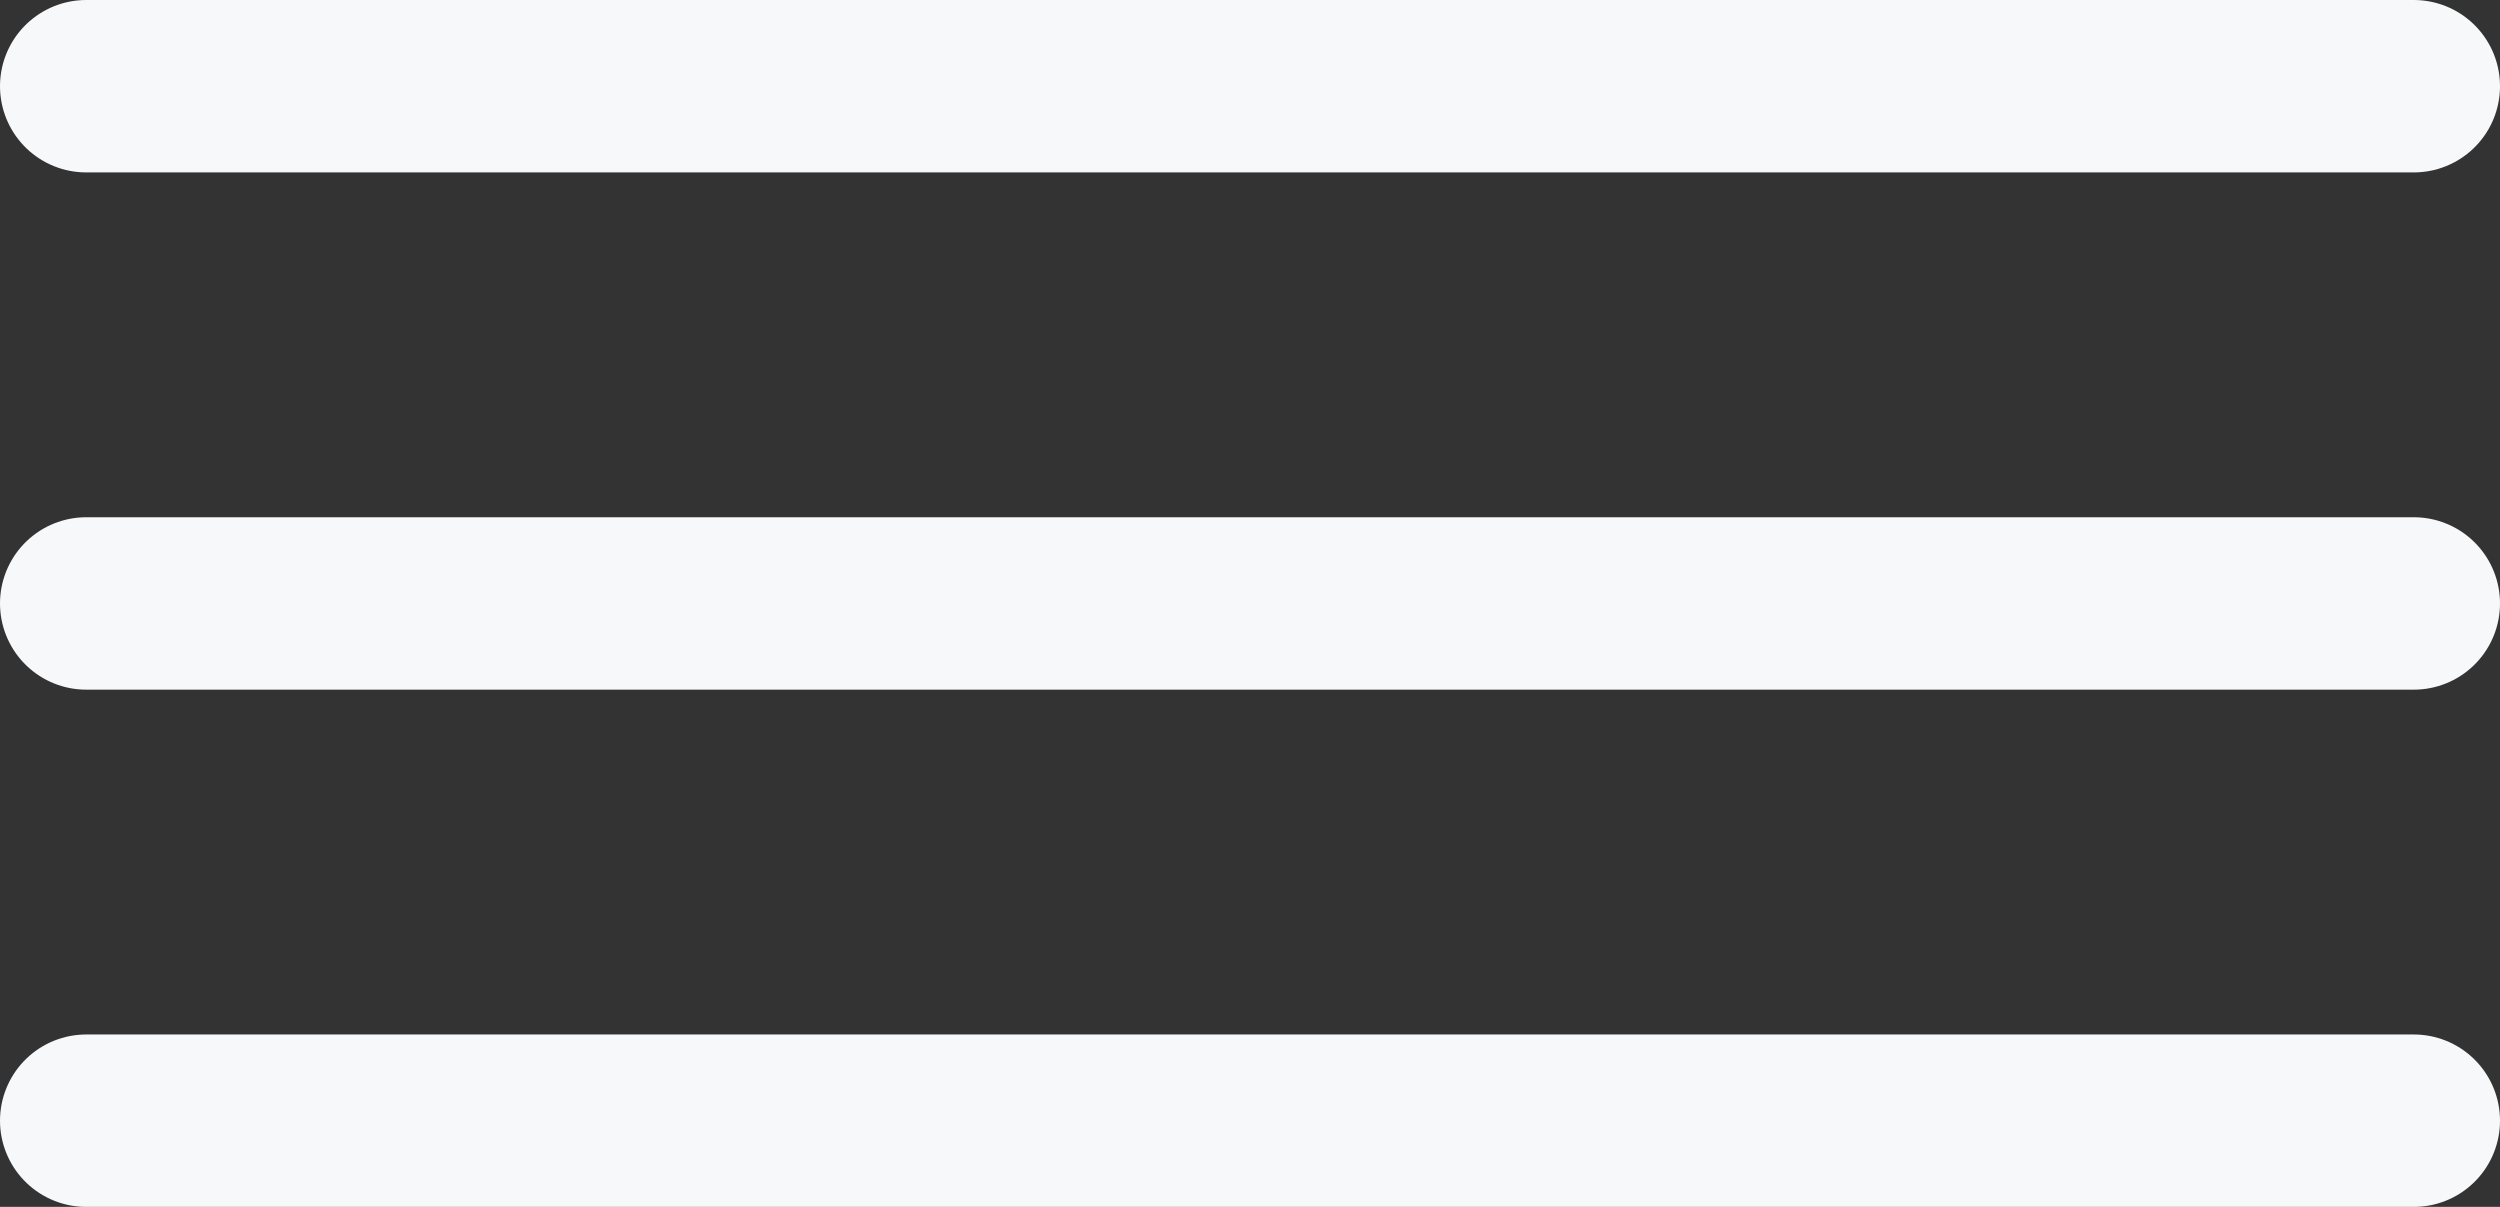
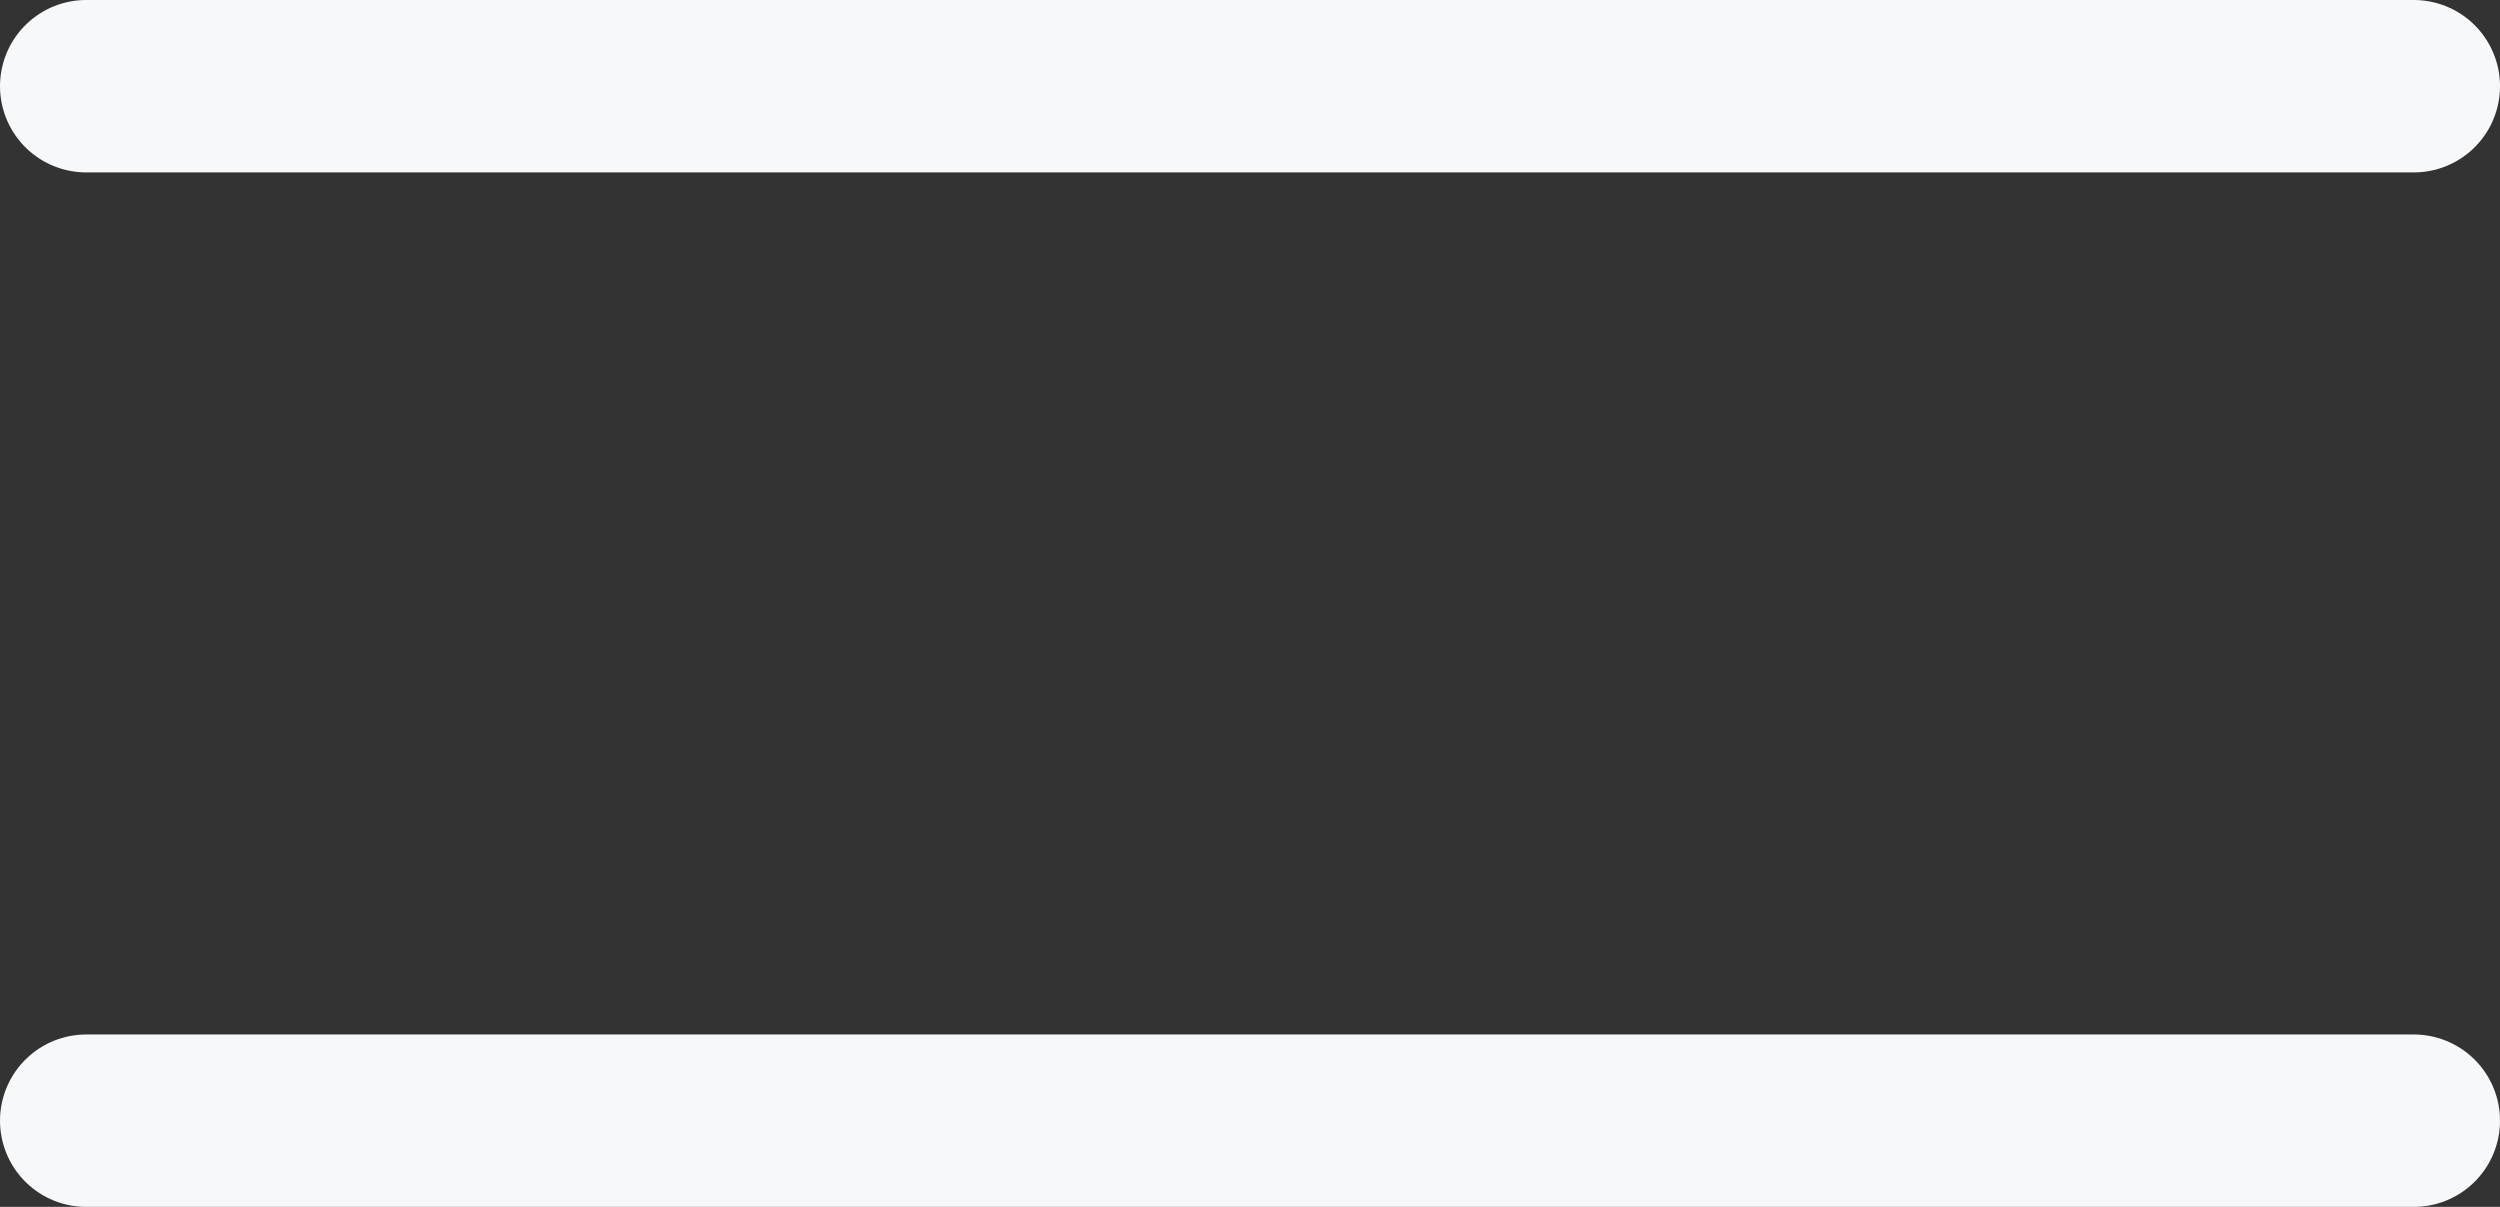
<svg xmlns="http://www.w3.org/2000/svg" width="29" height="14" viewBox="0 0 29 14" fill="none">
  <rect x="0" y="0" width="29" height="14" fill="#333333" stroke="none" />
-   <path d="M1 7H28M1 13H28M1 1H28" stroke="#F6F8FA" stroke-width="2" stroke-linecap="round" stroke-linejoin="round" />
+   <path d="M1 7M1 13H28M1 1H28" stroke="#F6F8FA" stroke-width="2" stroke-linecap="round" stroke-linejoin="round" />
</svg>